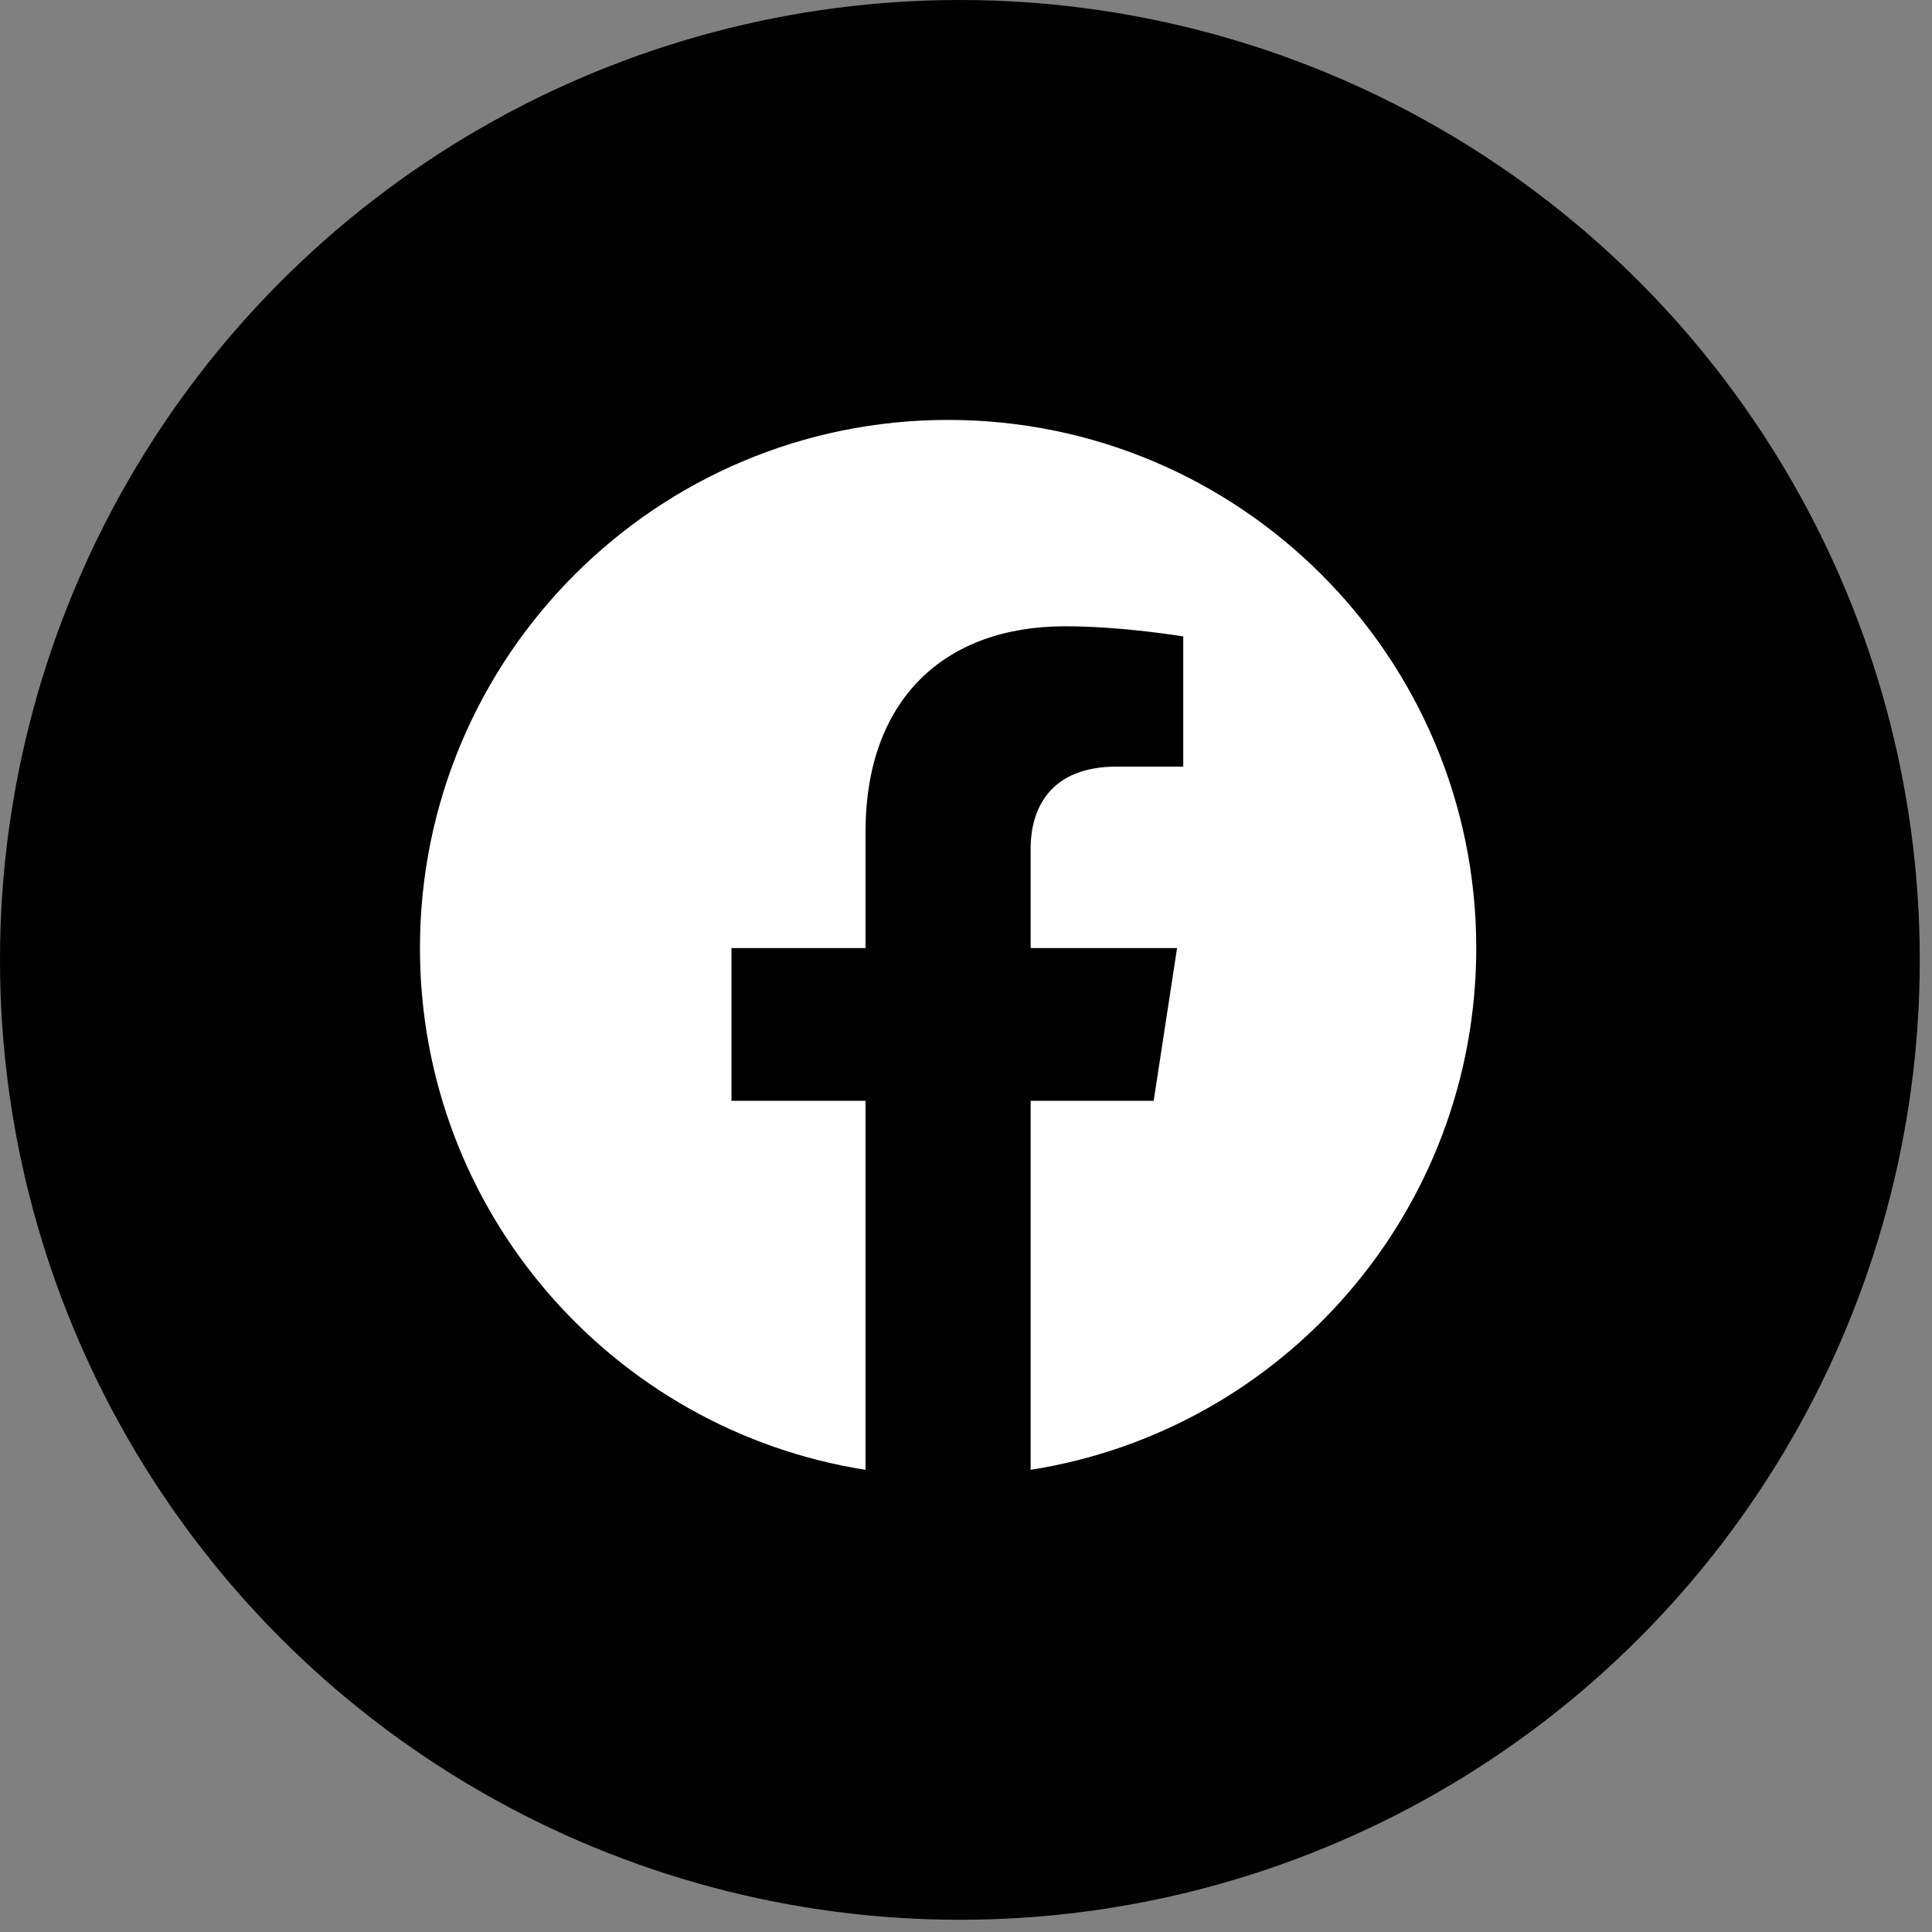
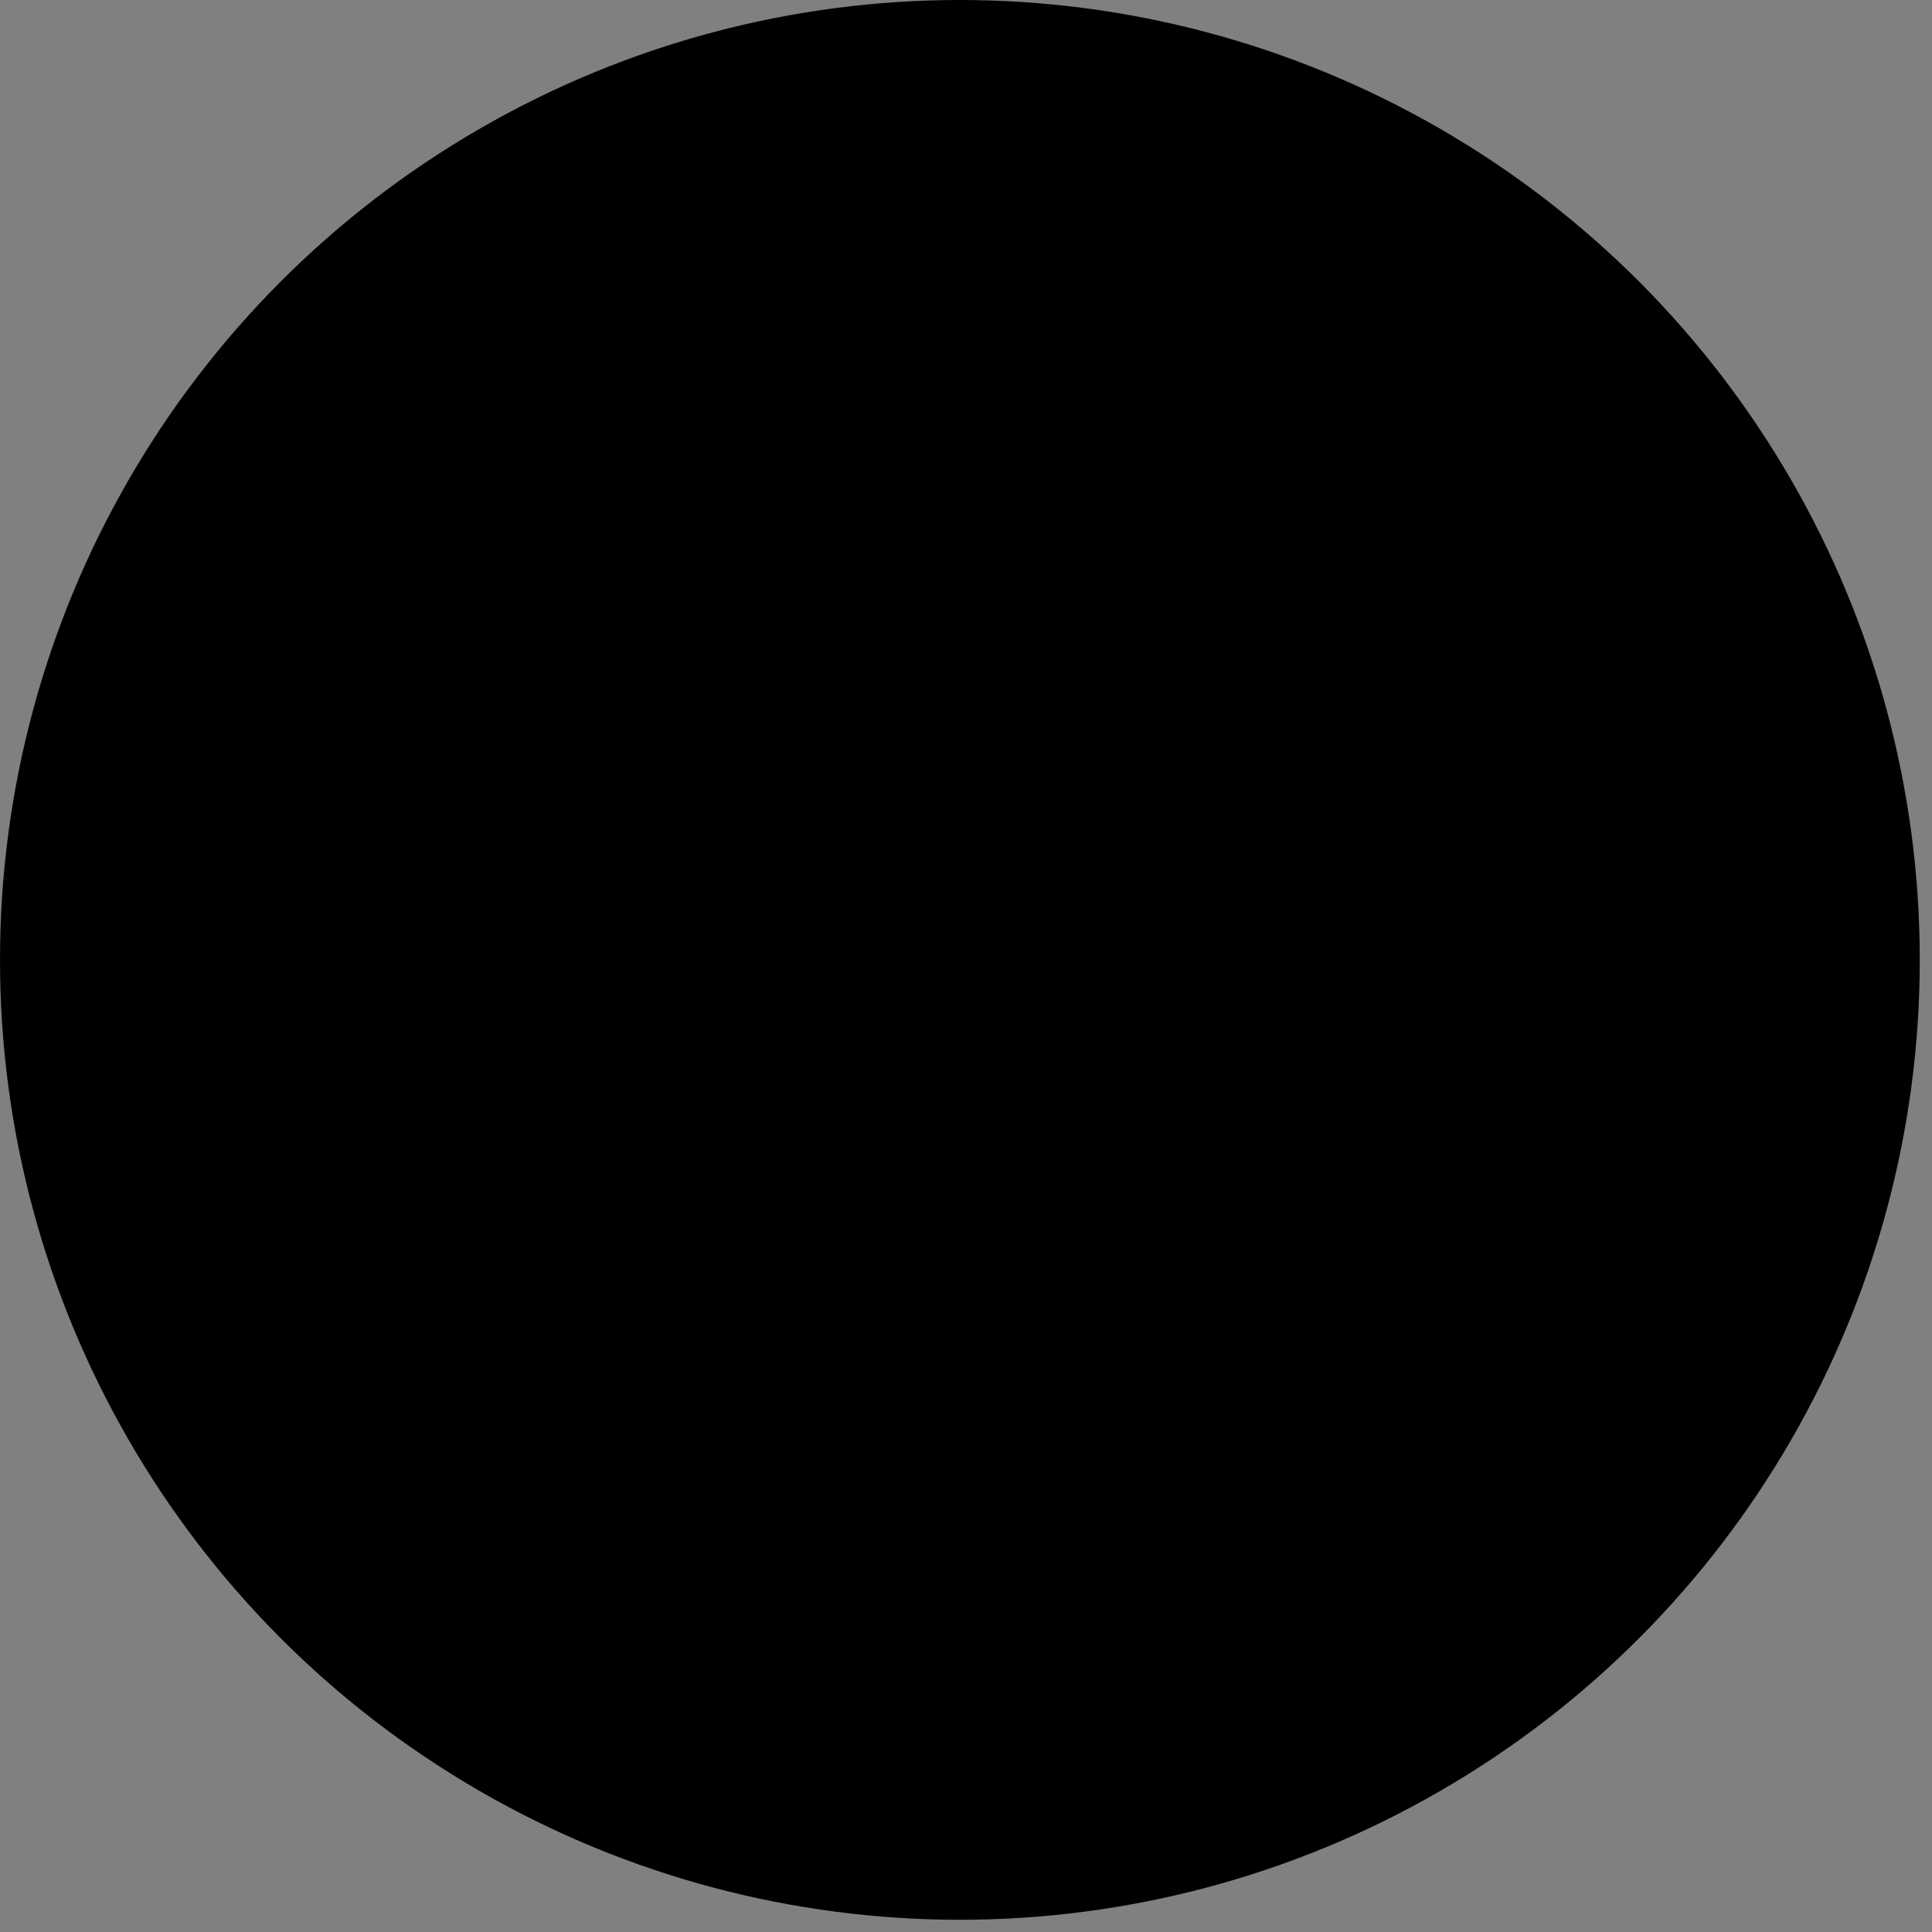
<svg xmlns="http://www.w3.org/2000/svg" width="49" height="49" viewBox="0 0 49 49" fill="none">
  <rect x="0" y="0" width="49" height="49" fill="#808080" stroke="none" />
  <ellipse cx="24.345" cy="24.345" rx="24.345" ry="24.345" fill="black" />
-   <path d="M37.441 24.045C37.441 16.649 31.444 10.65 24.046 10.65C16.648 10.65 10.651 16.649 10.651 24.045C10.651 30.733 15.55 36.273 21.952 37.278V27.92H18.552V24.045H21.952V21.098C21.952 17.74 23.953 15.884 27.013 15.884C28.477 15.884 30.01 16.142 30.01 16.142V19.443H28.322C26.658 19.443 26.139 20.477 26.139 21.529V24.045H29.853L29.26 27.92H26.139V37.278C32.542 36.273 37.441 30.733 37.441 24.045Z" fill="white" />
</svg>